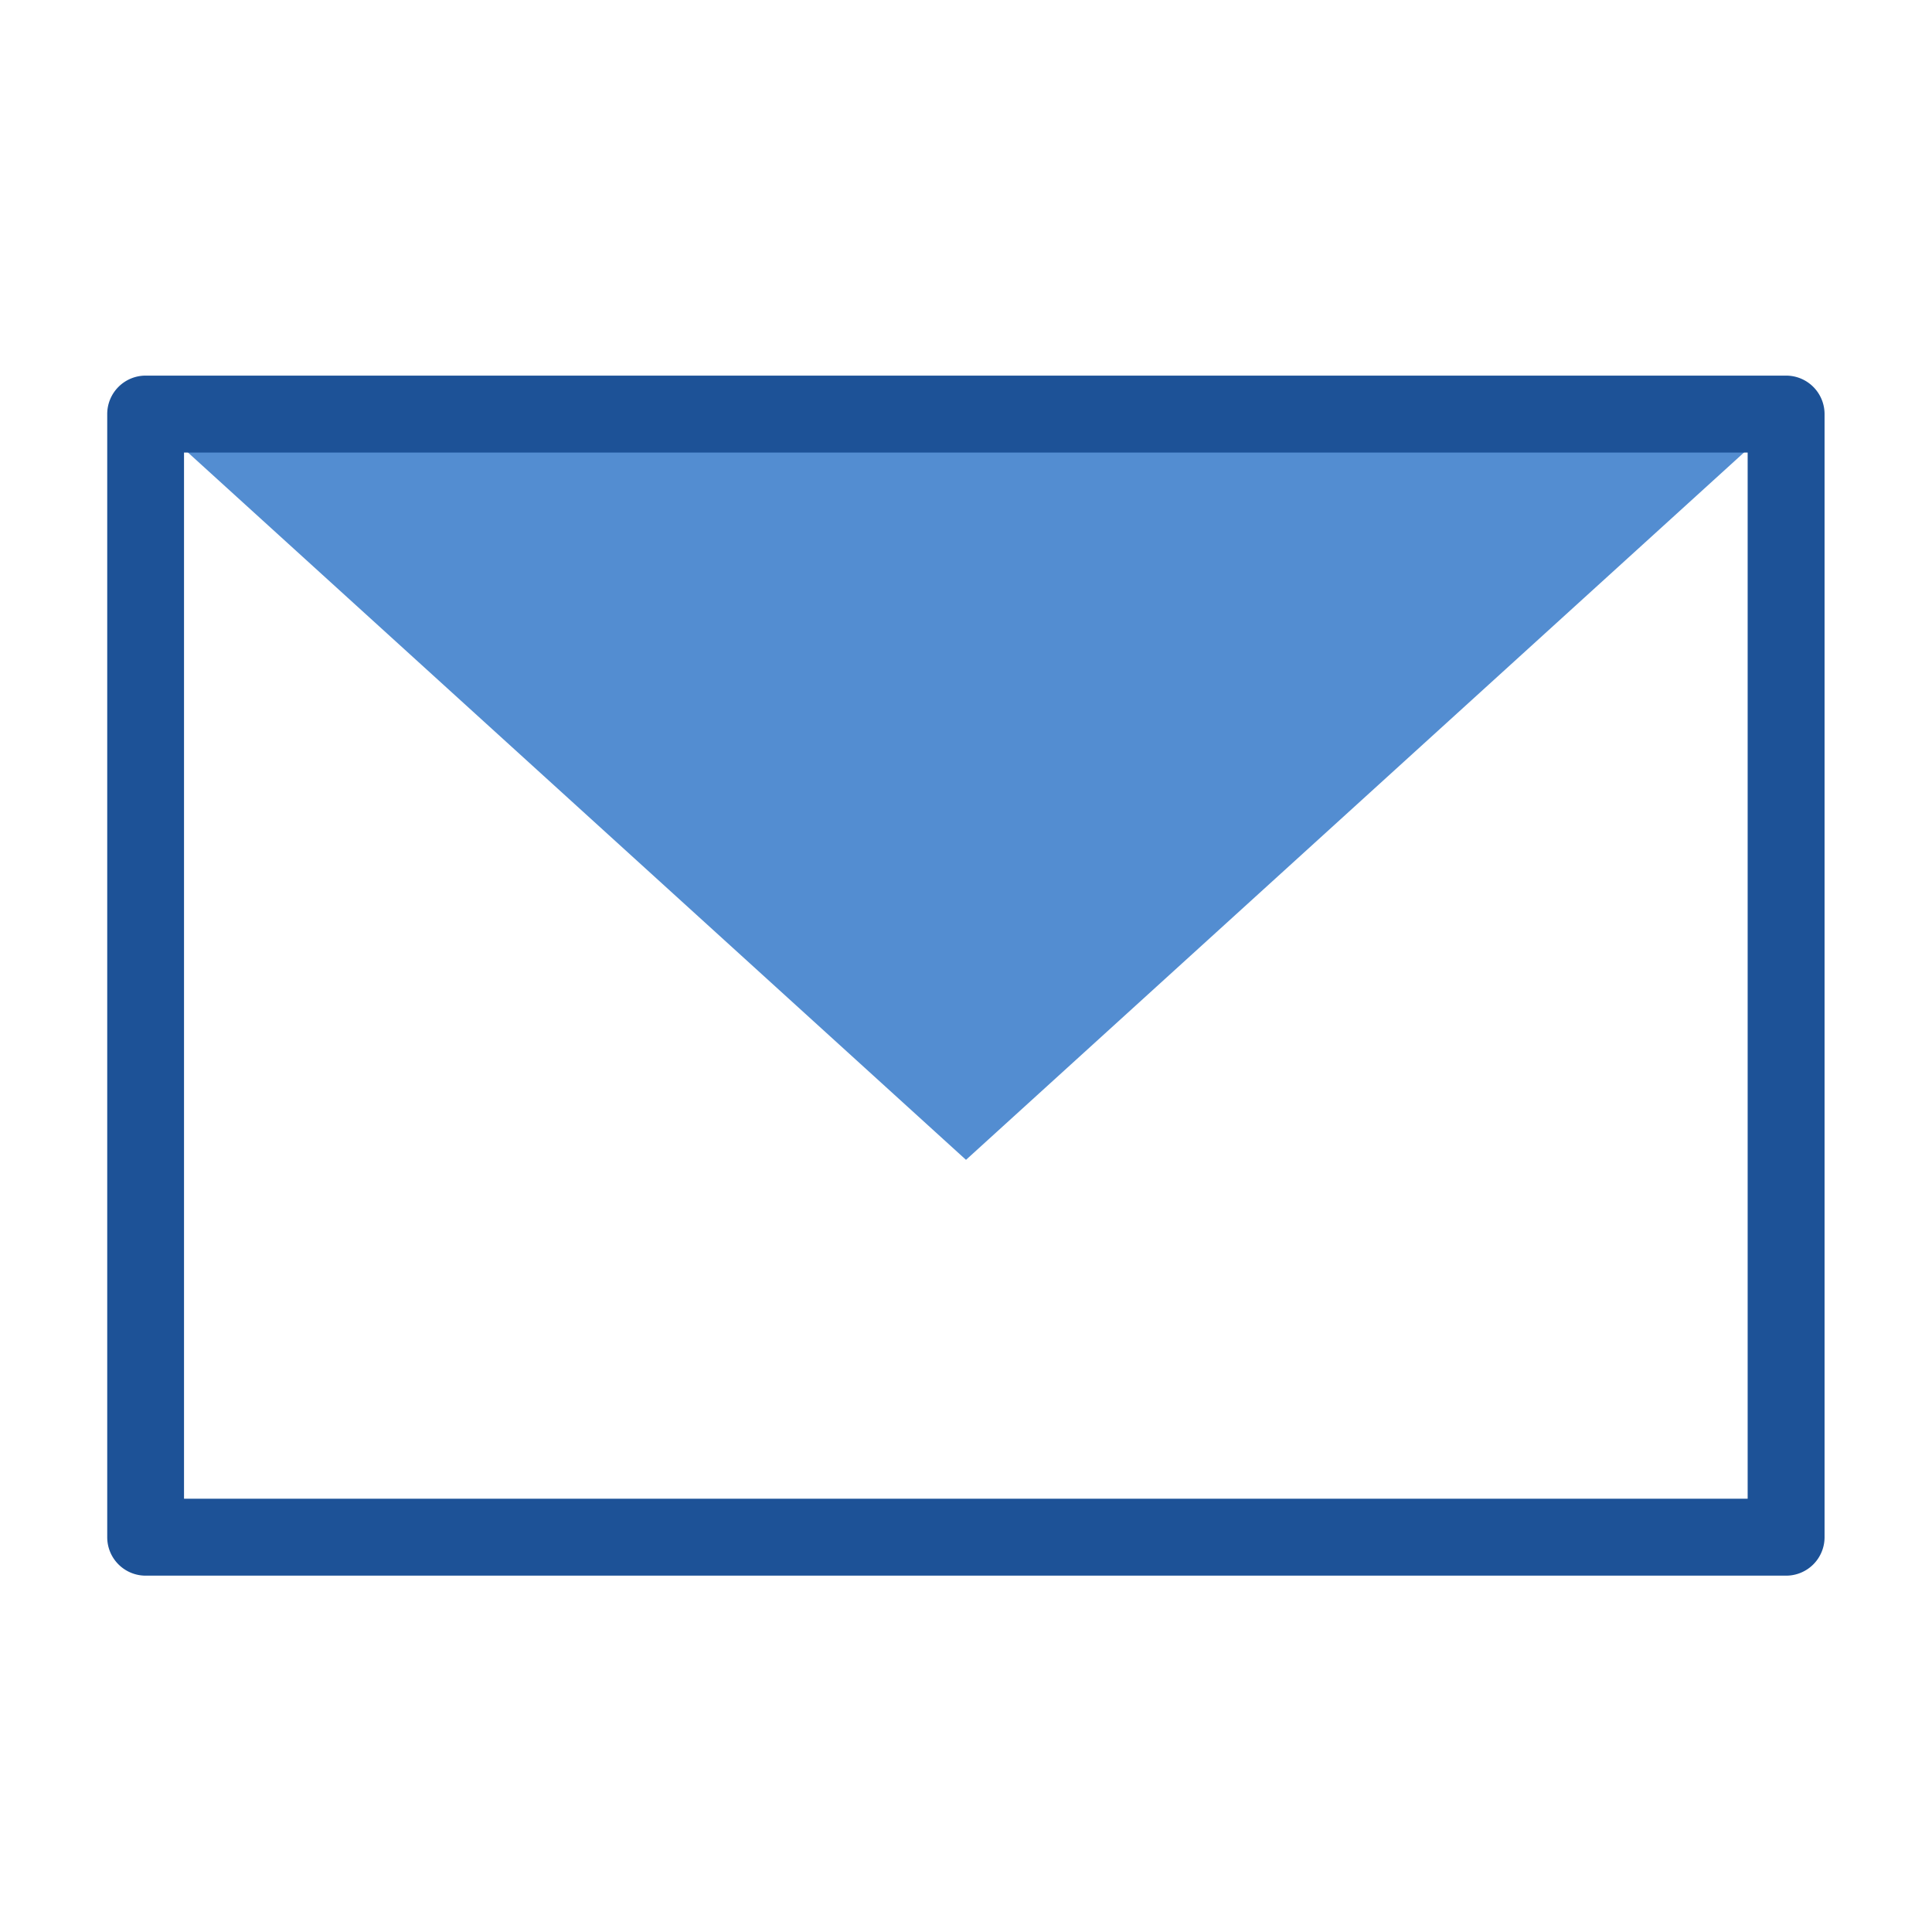
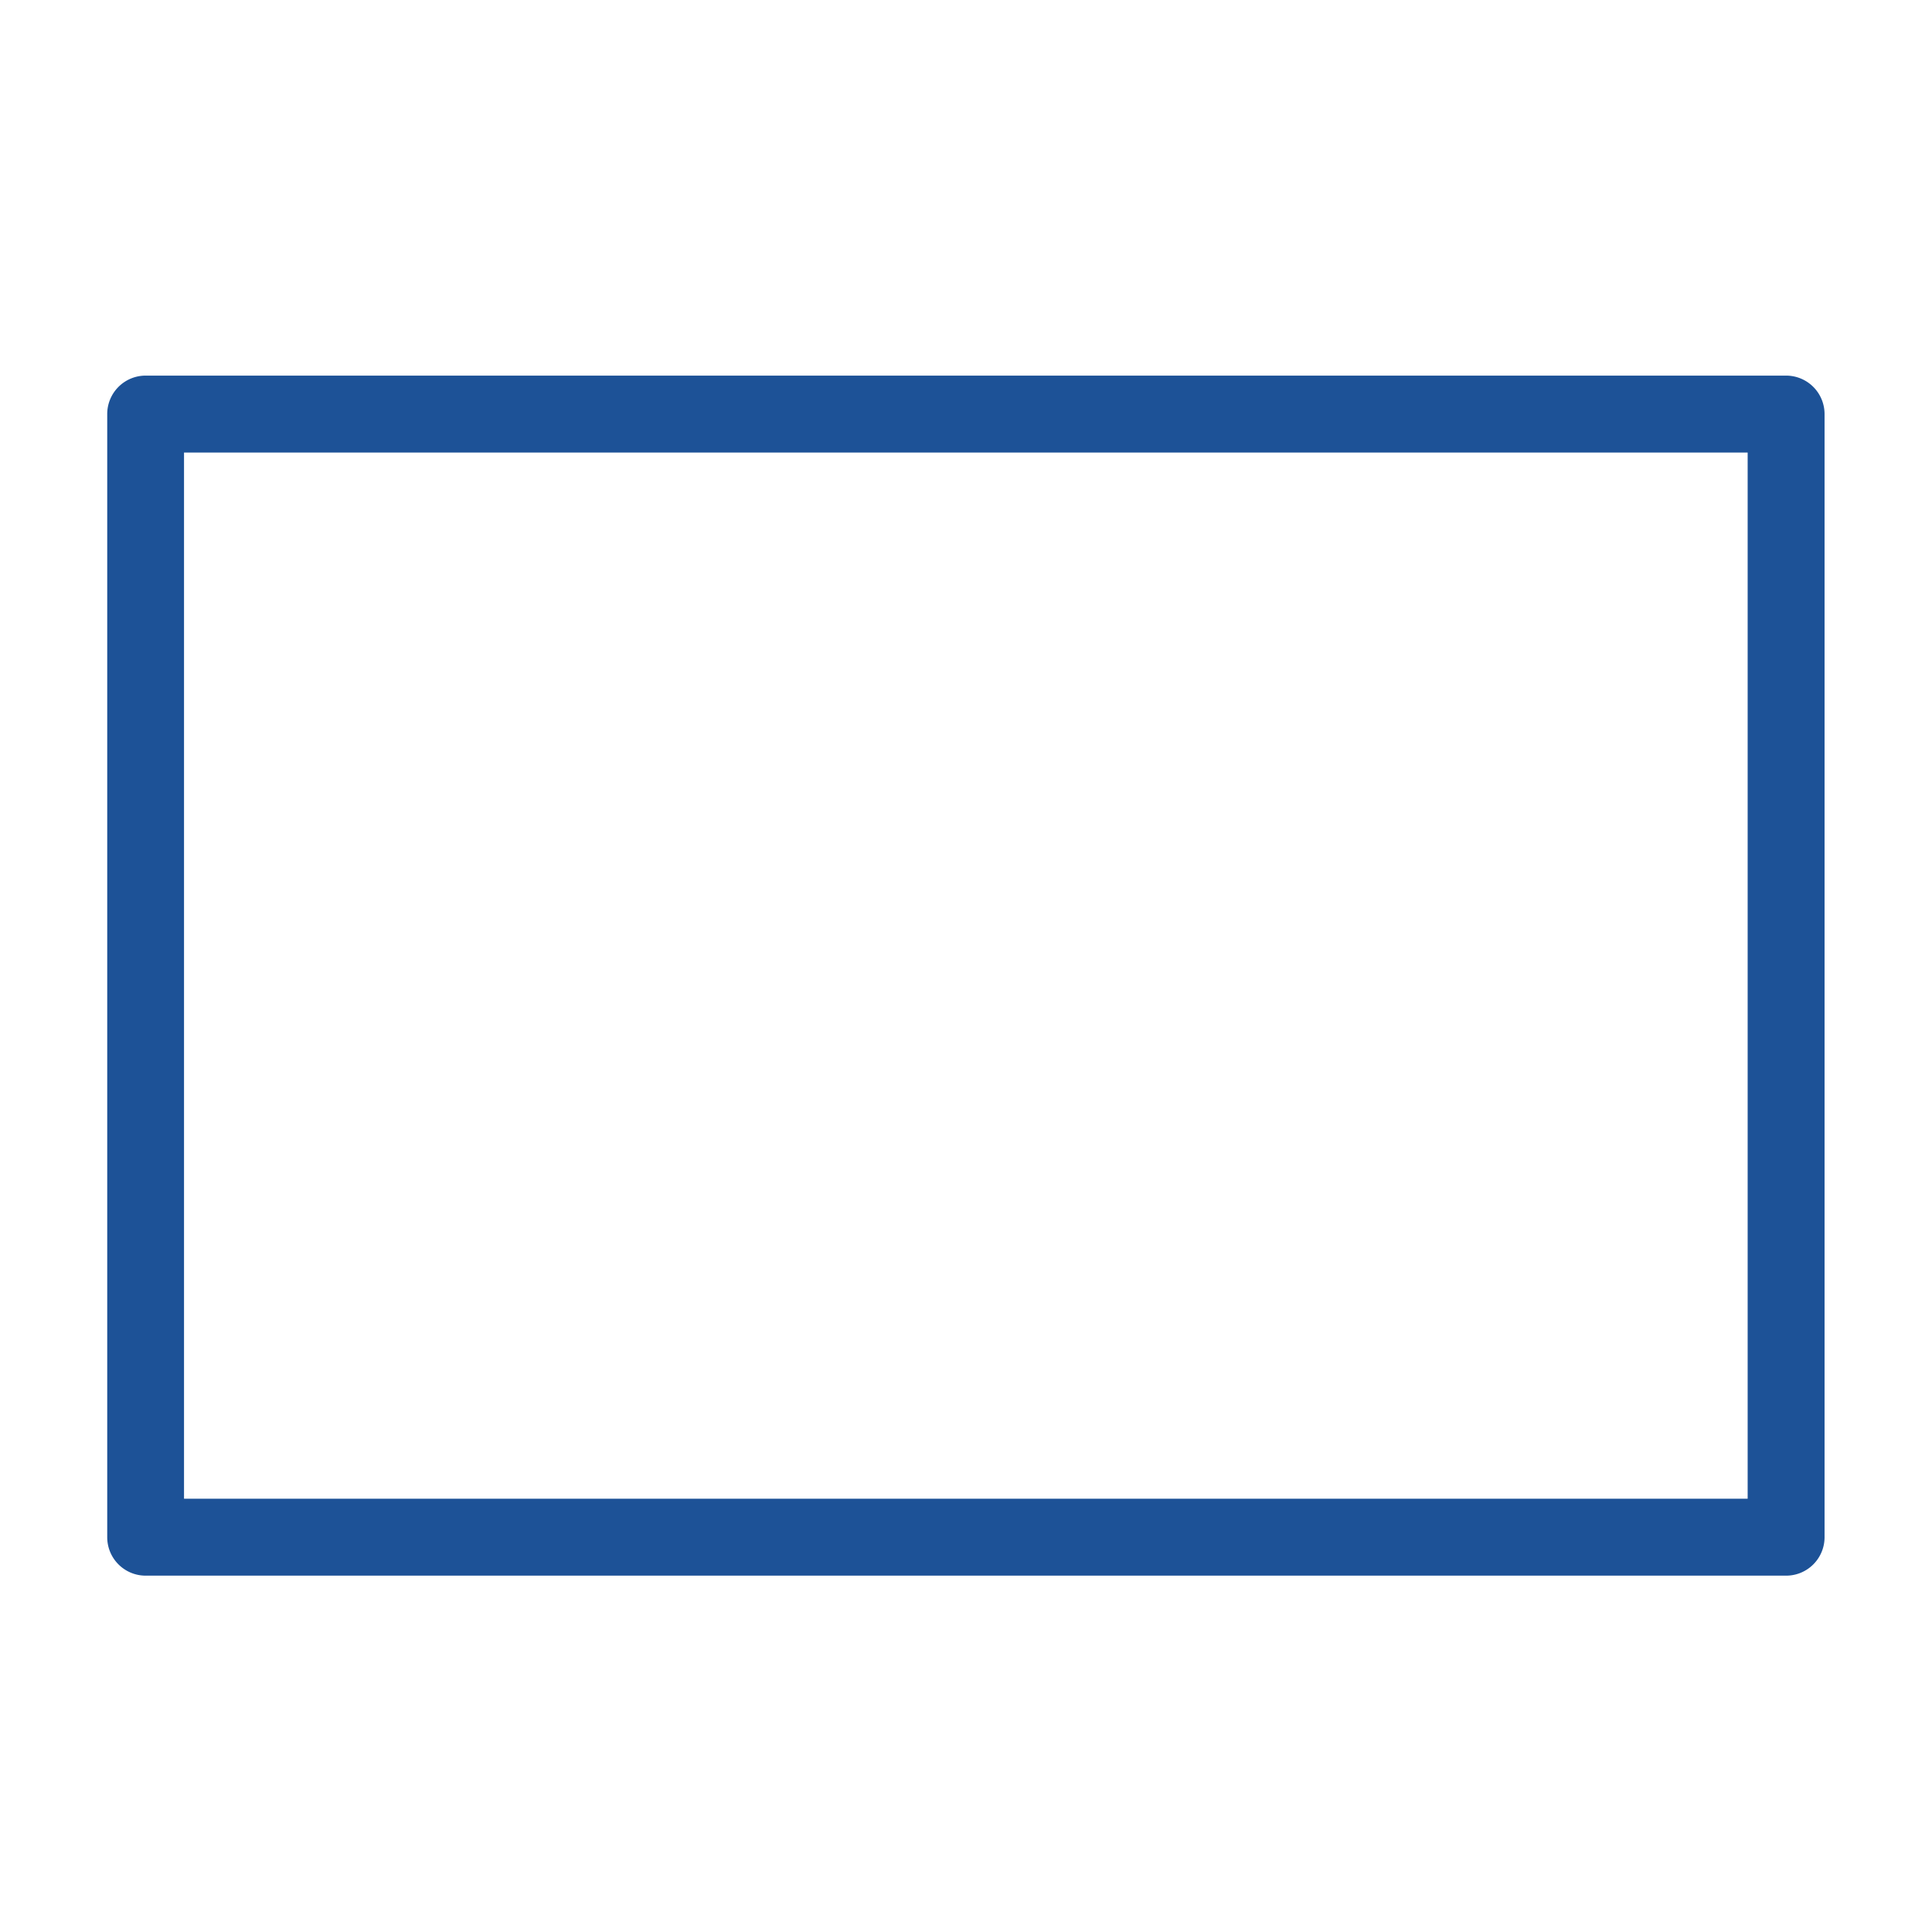
<svg xmlns="http://www.w3.org/2000/svg" width="36" height="36">
  <path fill="none" d="M0 0h36v36H0z" />
-   <path d="M2.716 7.717L18 21.612 33.283 7.717z" fill="#538dd1" />
  <path d="M33.282 29.36H2.714a.716.716 0 01-.716-.716V7.716a.716.716 0 01.716-.717h30.568a.717.717 0 01.716.717v20.928a.716.716 0 01-.716.716zM3.429 27.926h29.136V8.433H3.429z" fill="#1d5297" />
</svg>